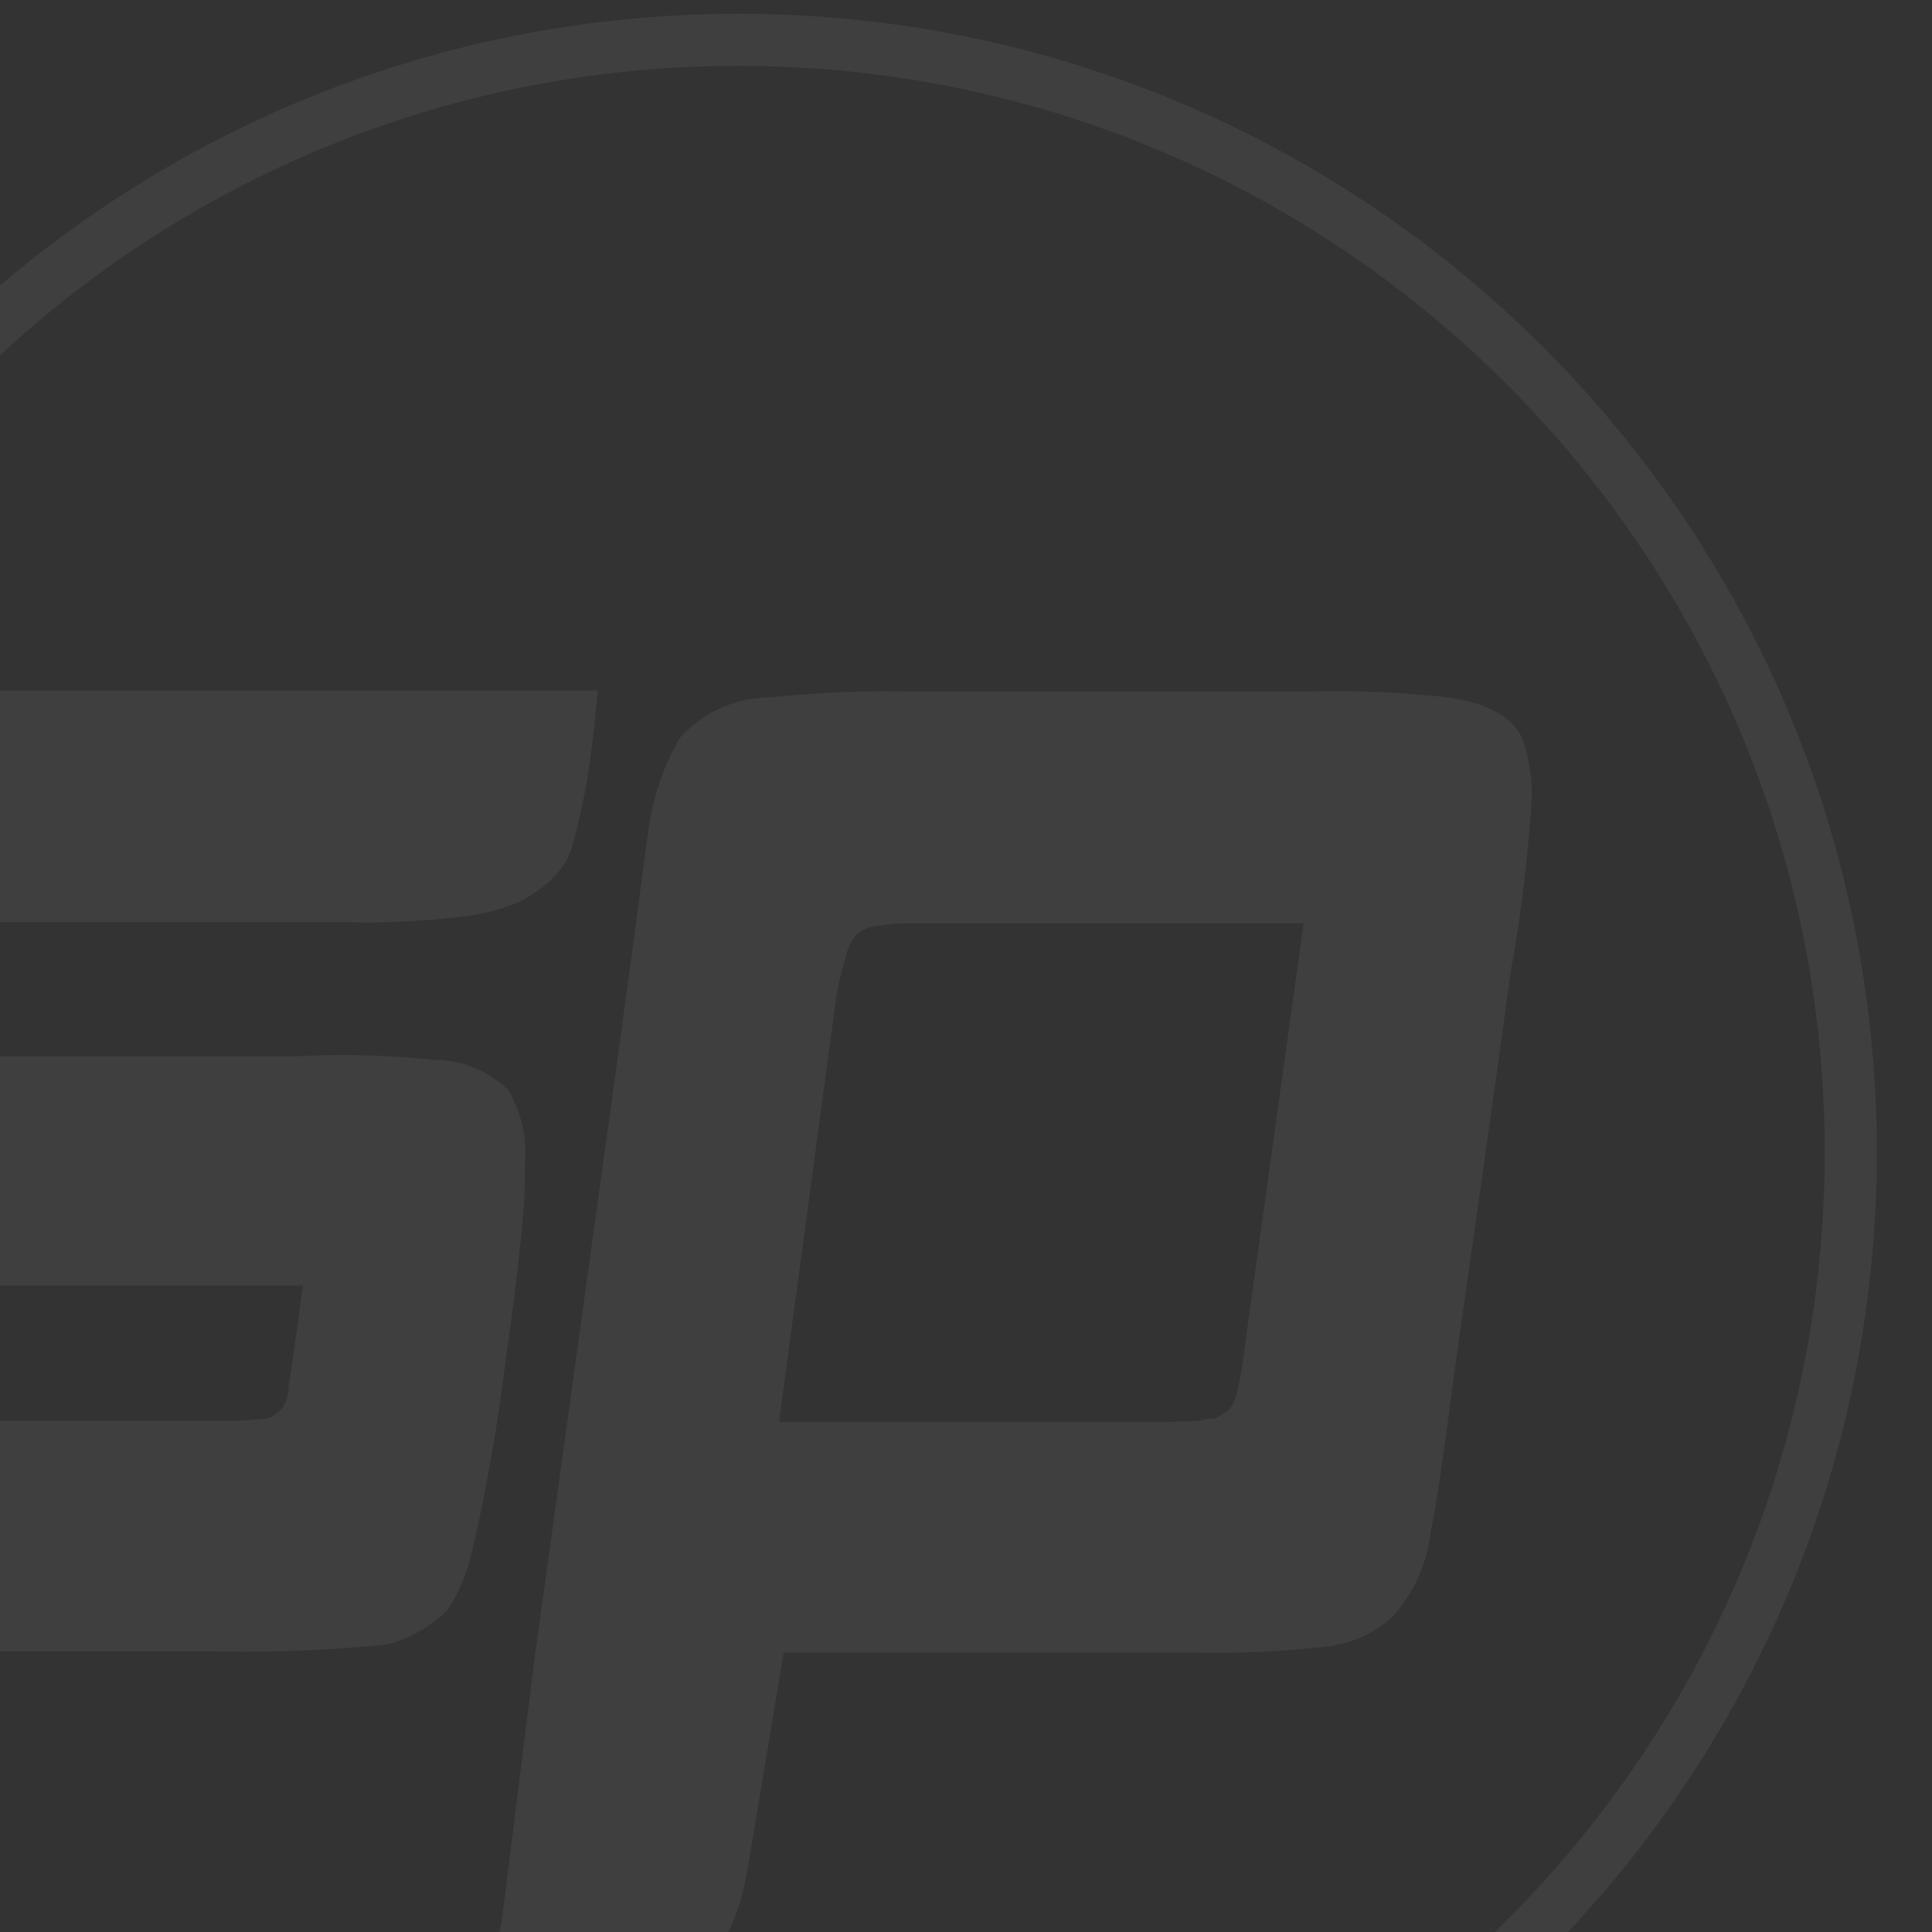
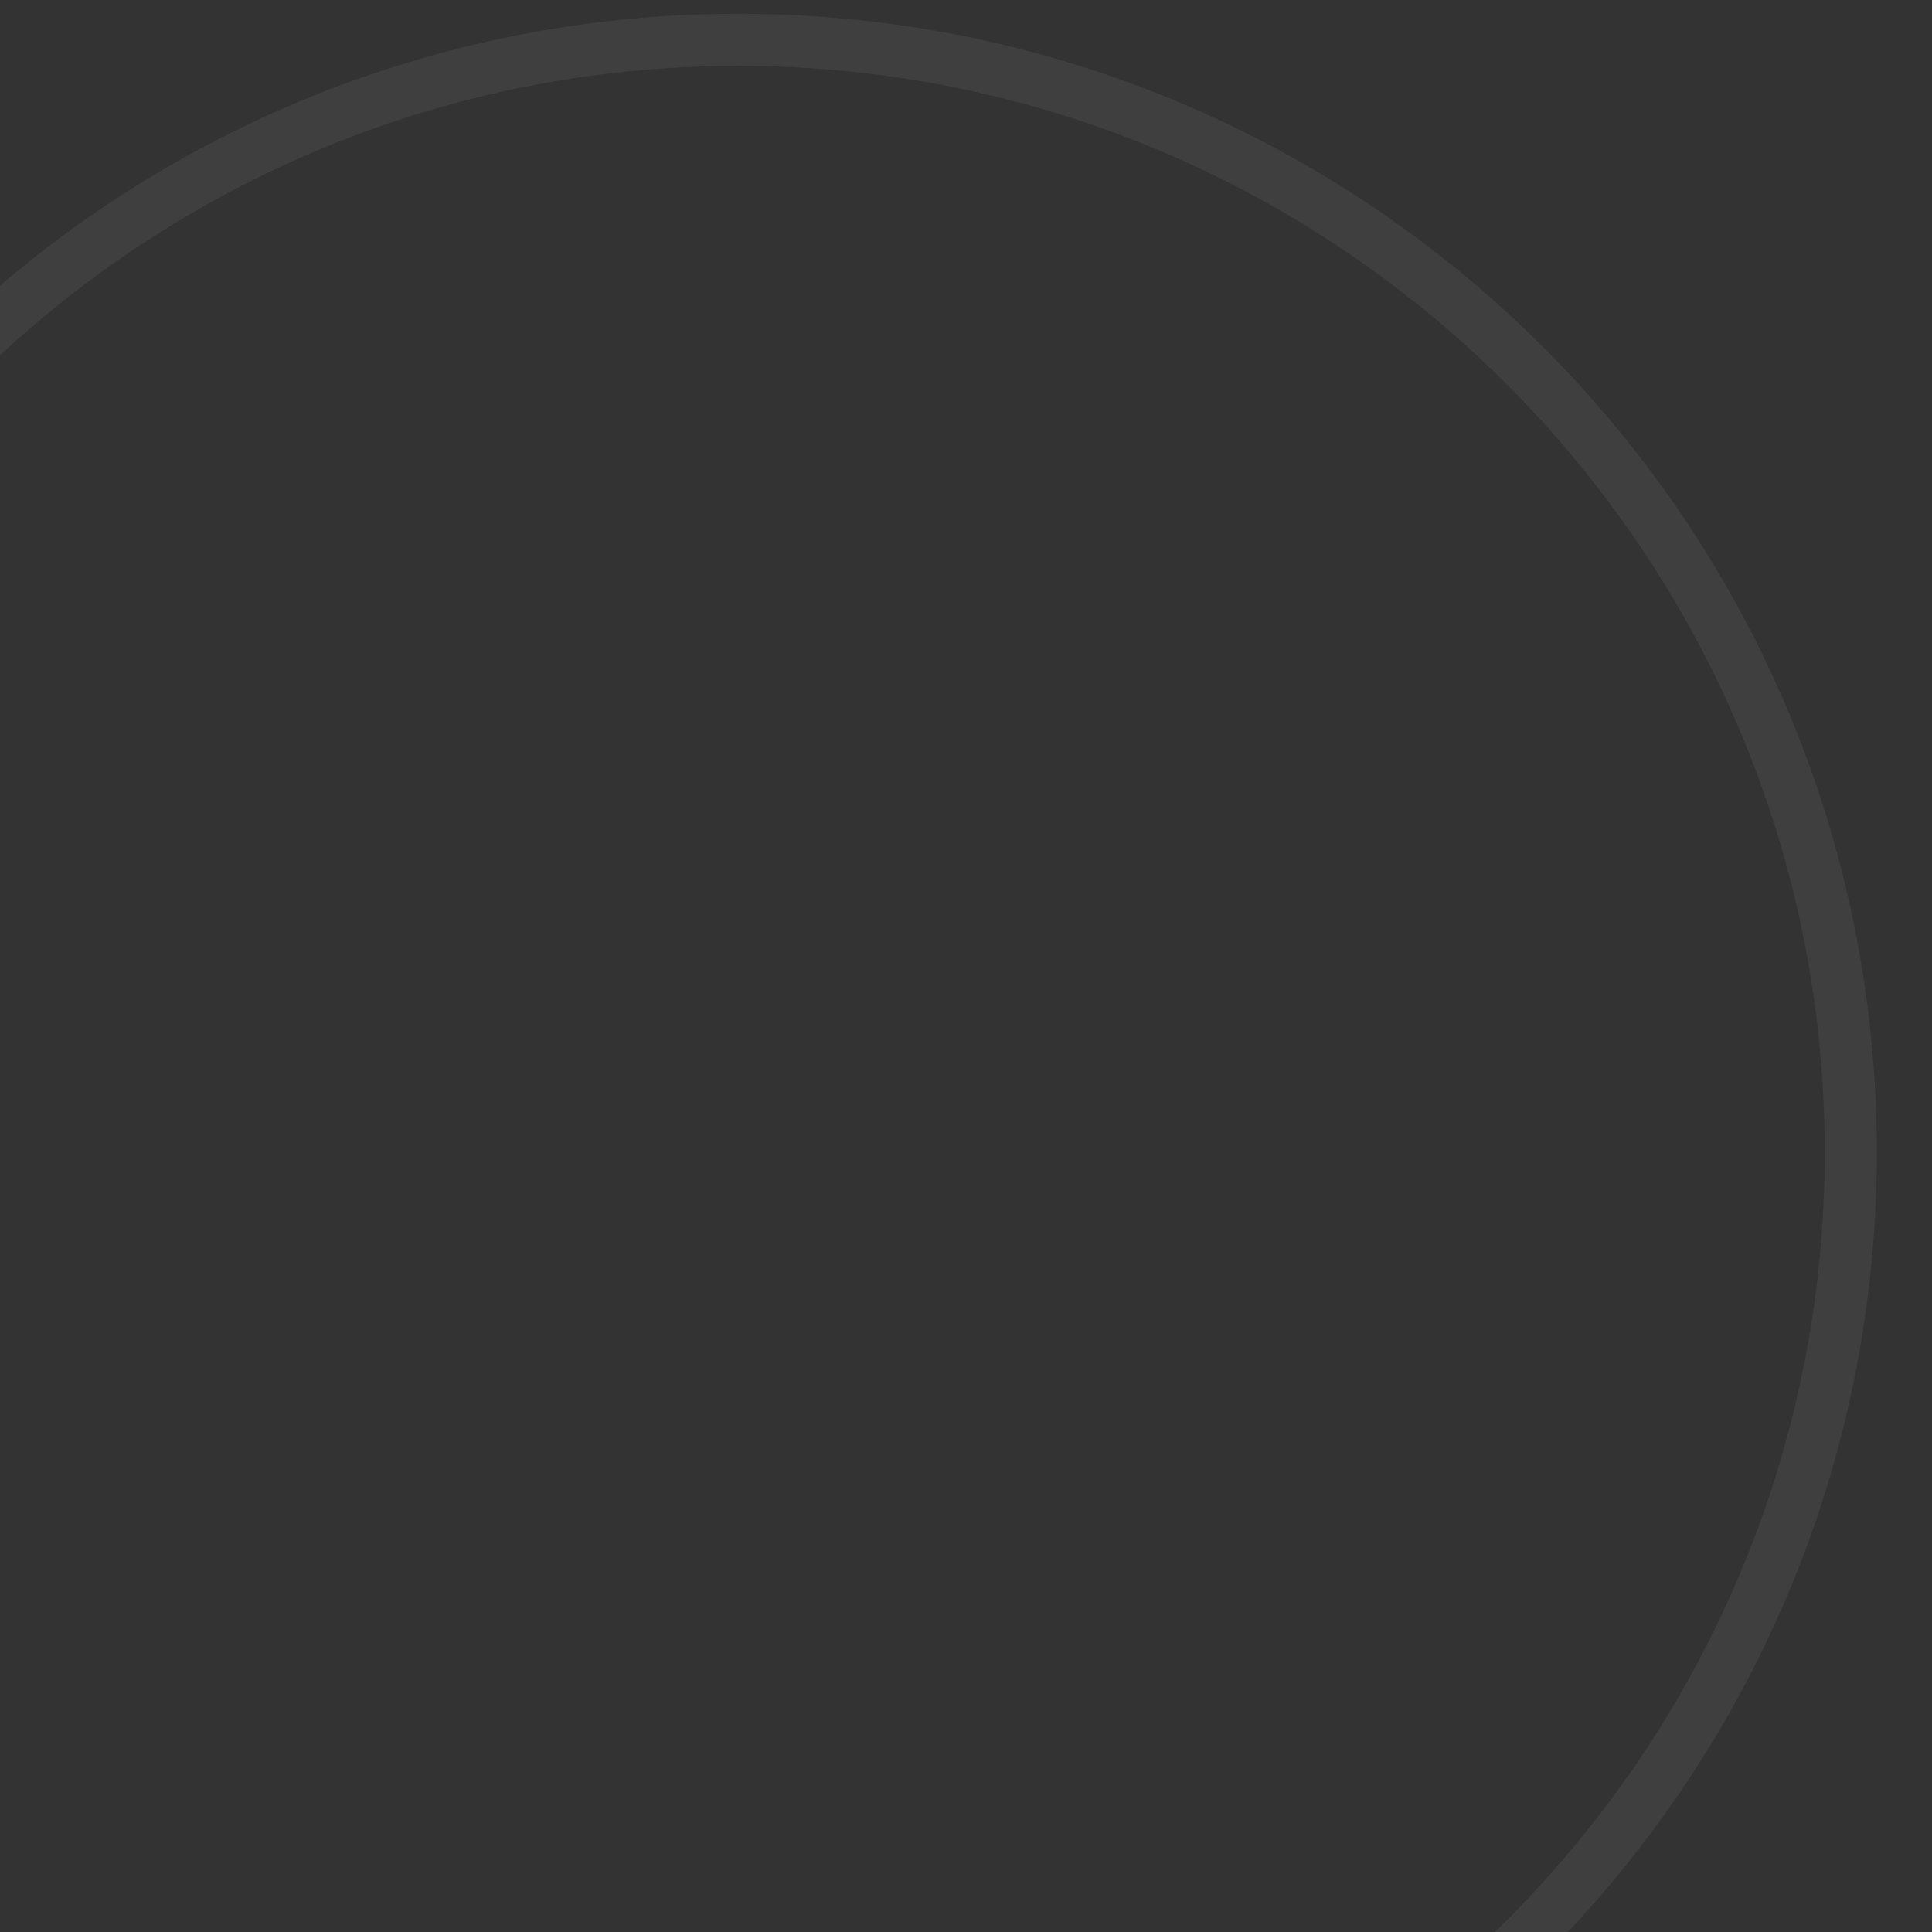
<svg xmlns="http://www.w3.org/2000/svg" width="280" height="280" fill="none">
  <rect width="100%" height="100%" fill="#333333" stroke="none" />
  <g clip-path="url(#a)" fill="#fff" fill-opacity=".06">
    <path fill-rule="evenodd" clip-rule="evenodd" d="M107 324.456c86.96 0 157.456-70.496 157.456-157.456S193.96 9.544 107 9.544-50.456 80.04-50.456 167 20.04 324.456 107 324.456zm0 7.544c91.127 0 165-73.873 165-165S198.127 2 107 2-58 75.873-58 167s73.873 165 165 165z" />
-     <path d="M68.406 224.849c1.875-7.842 3.58-17.559 4.602-25.571l1.364-10.058c1.364-10.91 1.705-15.513 1.705-18.752v-1.704a18.167 18.167 0 0 0-2.387-10.74c-2.898-2.898-6.819-4.432-10.91-4.432a127.734 127.734 0 0 0-19.774-.512h-60.858c.34-1.875 1.193-8.182 1.363-10.057.17-.853 1.705-6.99 2.216-7.672.682-.852 1.535-1.363 2.557-1.363 2.387-.341 4.774-.341 7.16-.341h54.892c5.625.17 11.421-.171 17.047-.853 2.728-.341 5.455-1.023 8.183-2.216 3.75-2.216 6.648-4.432 7.67-9.035 2.046-7.841 2.558-12.956 3.41-21.479h-94.27c-6.308-.17-12.615 0-19.093.511a19.038 19.038 0 0 0-10.228 3.58c-3.069 2.898-5.114 6.819-5.967 11.251-1.704 7.671-3.068 17.388-3.92 25.23l-1.364 9.887c-1.535 10.91-2.216 15.343-2.898 18.923v3.238c-.17 3.41.682 6.649 2.386 9.376 2.898 2.387 6.478 3.751 10.229 3.751 3.068.341 8.182.511 15.001.511h67.336c-.17 1.705-1.705 12.956-2.046 14.661 0 1.193-.34 2.386-1.023 3.239-.681.681-1.363 1.193-2.216 1.363-.681 0-2.727.341-5.796.341h-88.645c-1.363 7.842-1.534 10.569-2.045 18.582-.341 3.239.34 6.478 1.705 9.376 1.875 2.216 4.261 3.75 6.818 4.432a204.132 204.132 0 0 0 24.89 1.023h55.743c8.353.17 16.706-.171 24.889-1.023 3.239-.853 6.307-2.557 8.694-4.944 1.705-2.557 2.898-5.455 3.58-8.523zm152.23-117.796c-1.704-3.75-6.307-5.796-14.149-6.307a149.902 149.902 0 0 0-17.558-.512h-57.108c-6.819-.17-13.638.171-20.286.853-4.773 0-9.546 2.045-12.956 5.796a35.41 35.41 0 0 0-4.432 12.274c-.512 3.239-1.534 11.592-2.898 21.479l-1.364 10.058-12.274 88.645-4.603 36.821c-.17 1.535-.34 3.069-.852 4.433-.34 1.363-.852 2.557-1.705 3.579-.852 1.364-1.875 2.728-3.068 3.921-1.023 1.023-3.069 2.728-6.137 5.455h11.933c3.068 0 6.137-.17 9.035-.511 3.41-.341 6.819-.852 10.228-1.875 2.557-.853 4.944-2.216 7.16-3.751 2.727-2.216 4.944-5.114 6.478-8.523 1.193-2.728 1.875-5.626 2.386-8.694l5.115-30.685h59.153c6.478.171 12.956-.17 19.263-.852 3.58-.341 7.16-1.875 9.887-4.433 3.069-3.409 4.944-7.671 5.456-12.273.852-3.751 2.045-12.445 3.409-22.844 4.603-32.389 7.33-51.652 8.183-58.301 1.193-6.136 2.216-14.319 2.727-20.627.171-1.704.341-3.579.341-5.284 0-2.557-.511-5.285-1.364-7.842zm-40.401 89.327c-.171 1.705-.512 3.409-.853 4.944-.17 1.193-.682 2.386-1.534 3.239-.682.34-1.193.681-1.705 1.022-.852 0-1.534 0-2.216.341l-5.284.171h-55.744l8.353-62.052c.341-1.875.852-3.75 1.364-5.455.17-1.022.681-2.045 1.363-3.068 1.023-.852 2.216-1.364 3.58-1.364 1.875-.341 3.751-.341 5.626-.341h55.744l-8.694 62.563z" />
  </g>
  <defs>
    <clipPath id="a">
      <path fill="#fff" d="M0 0h280v280H0z" />
    </clipPath>
  </defs>
</svg>